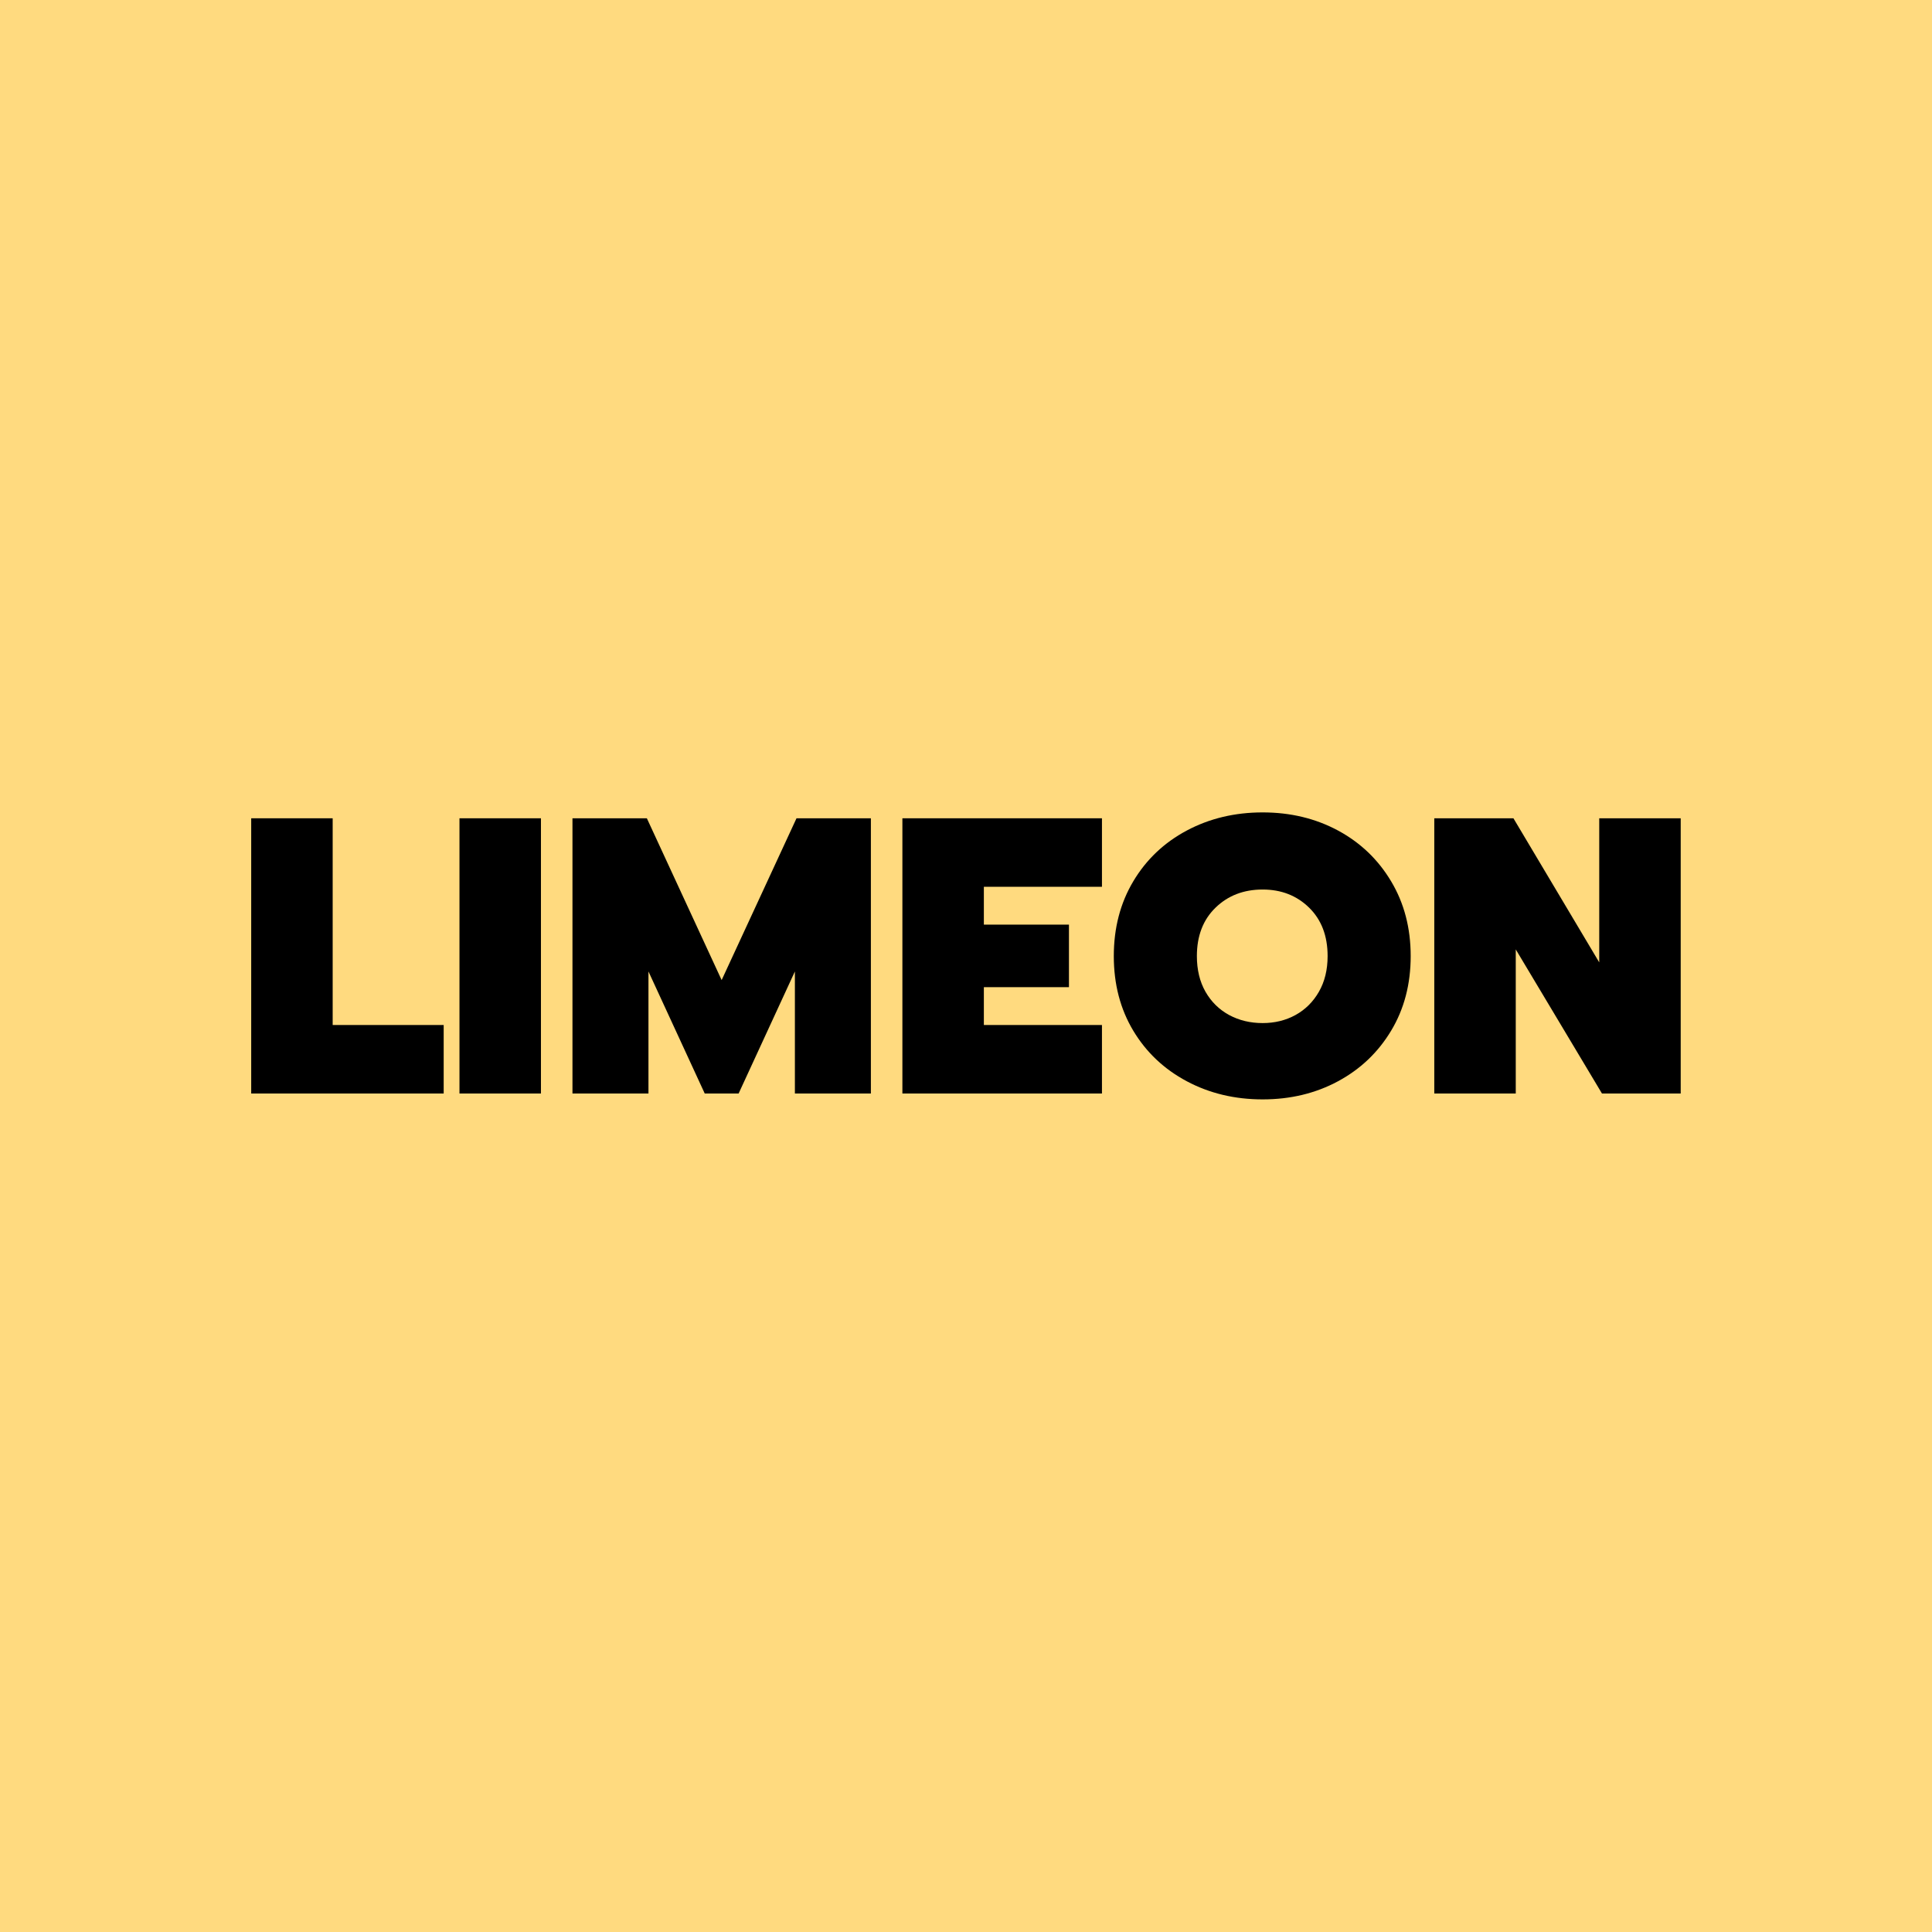
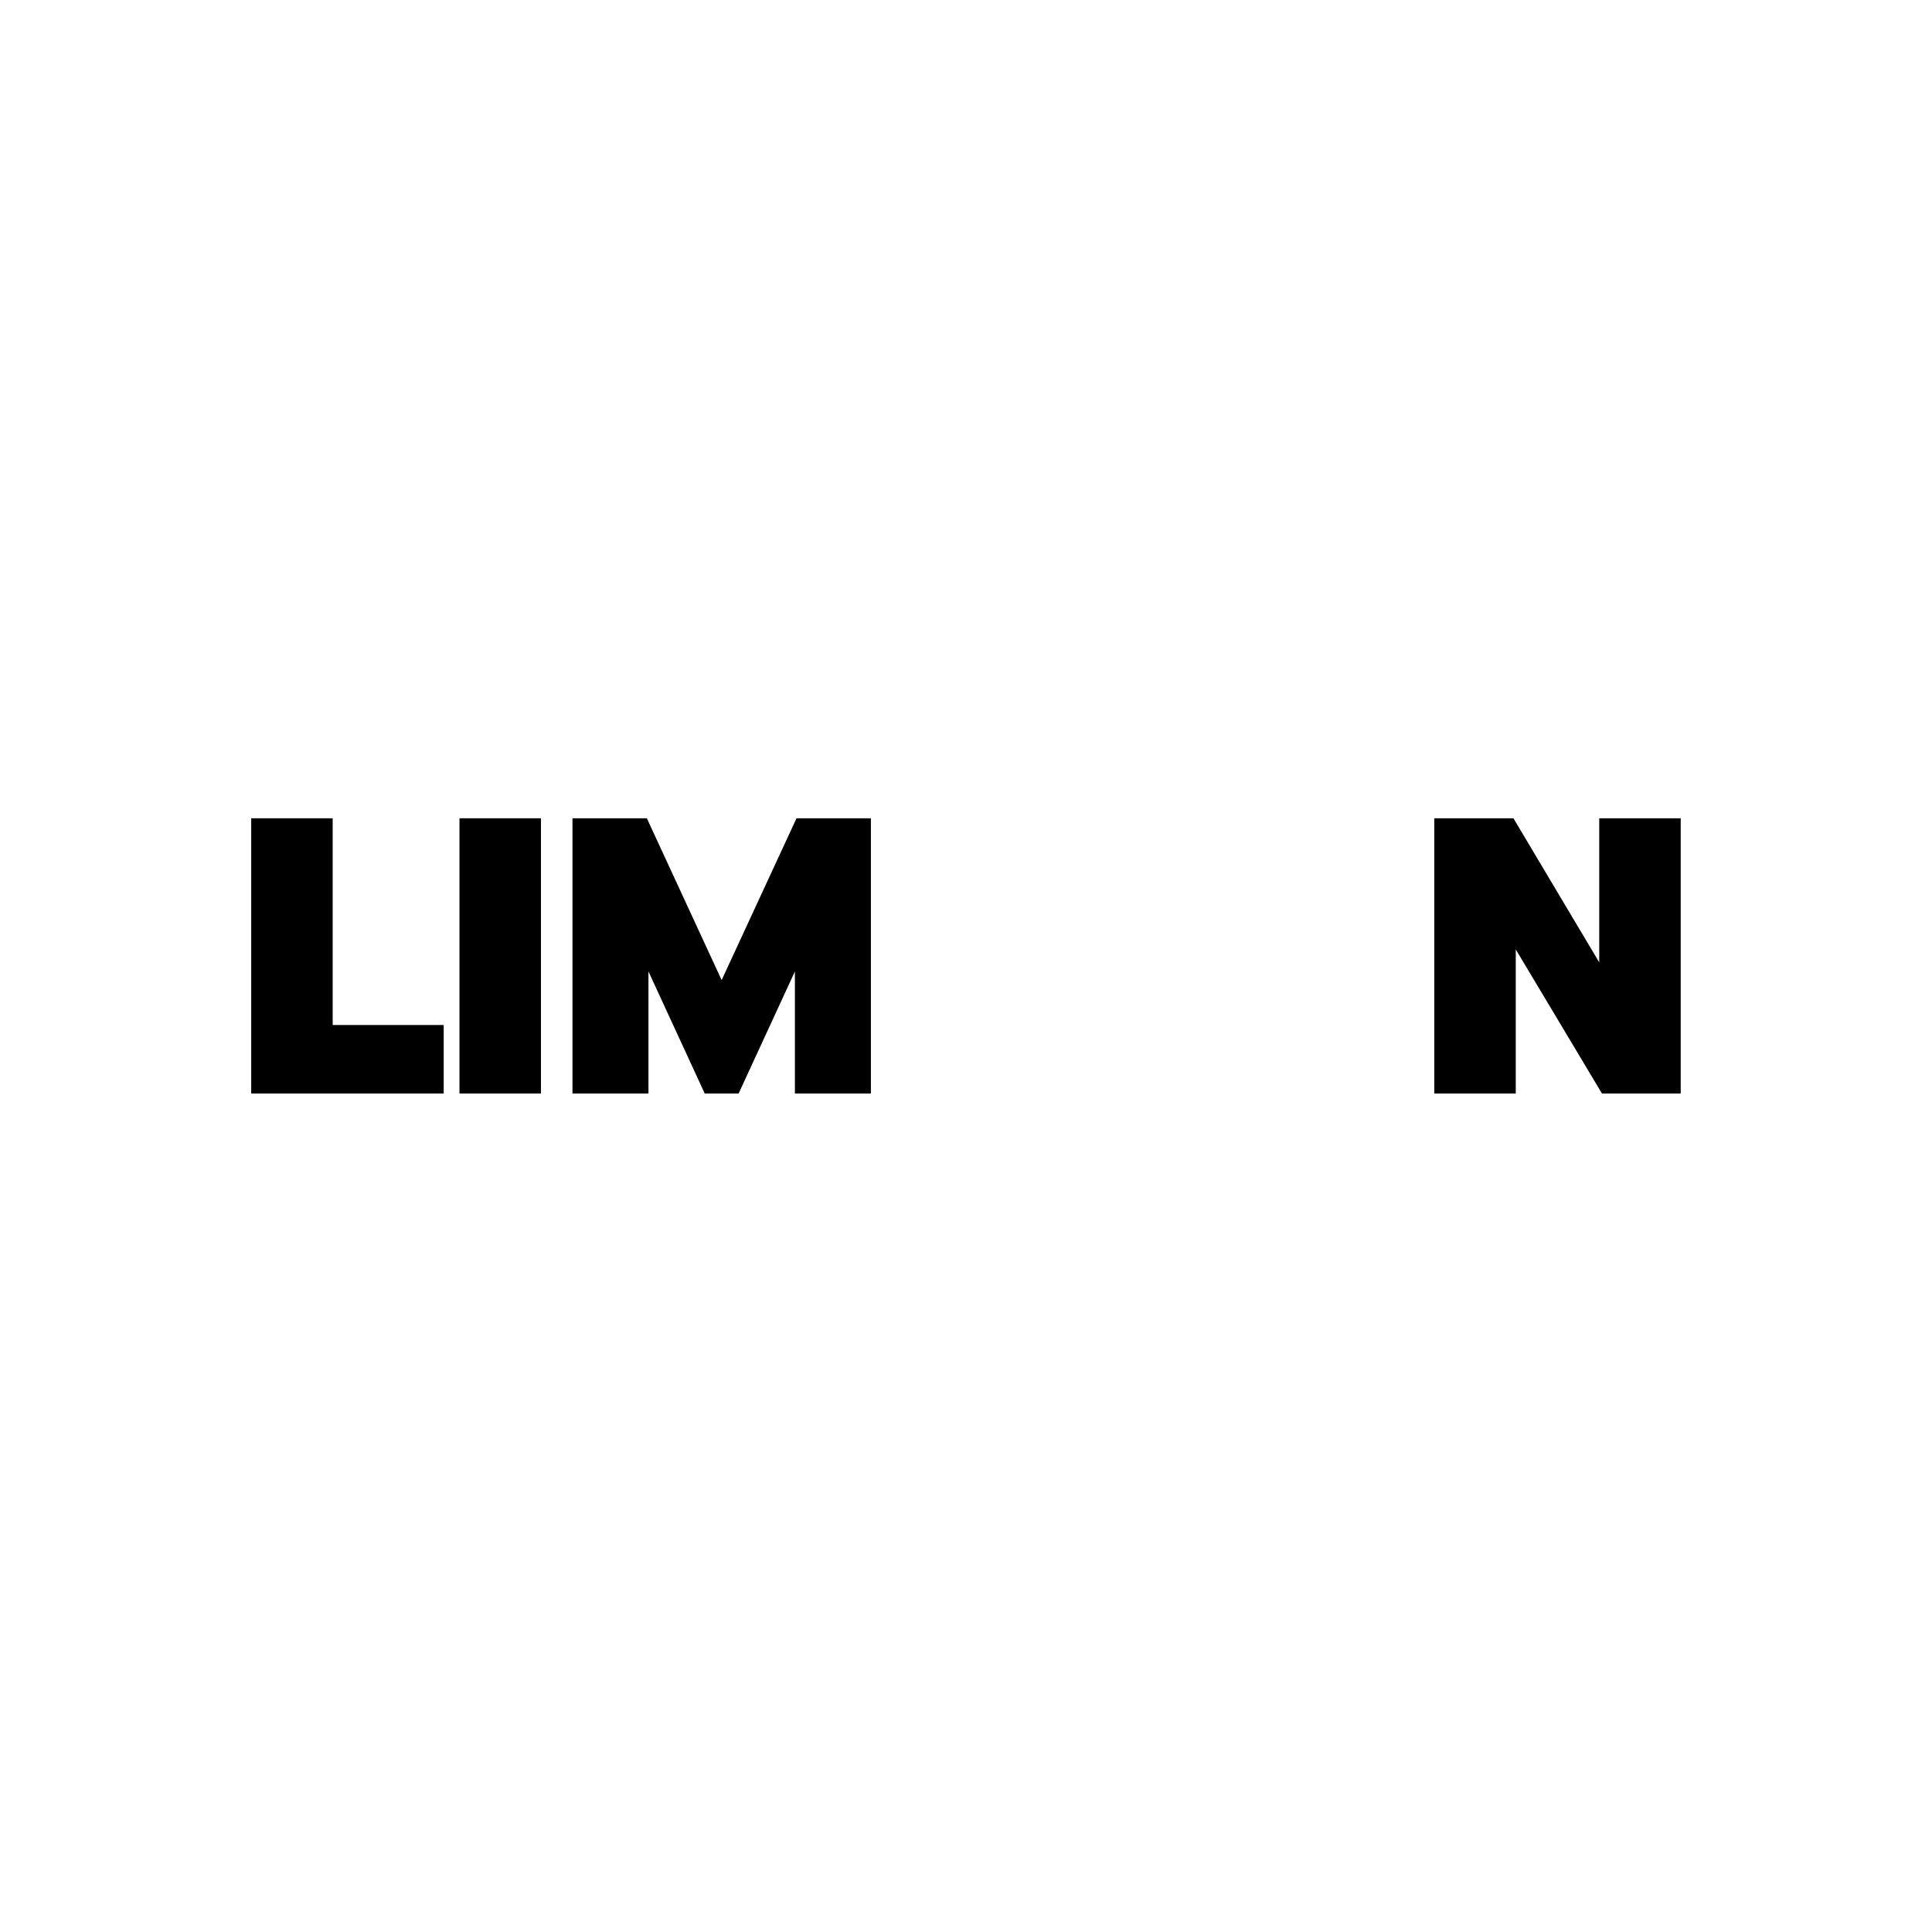
<svg xmlns="http://www.w3.org/2000/svg" width="500" zoomAndPan="magnify" viewBox="0 0 375 375" height="500" preserveAspectRatio="xMidYMid meet" version="1.2">
  <defs />
  <g id="60fd6ce05c">
    <rect x="0" width="375" y="0" height="375" style="fill:#ffffff;fill-opacity:1;stroke:none;" />
-     <rect x="0" width="375" y="0" height="375" style="fill:#ffda7f;fill-opacity:1;stroke:none;" />
    <g style="fill:#000000;fill-opacity:1;">
      <g transform="translate(45.697, 212.25)">
        <path style="stroke:none" d="M 3.062 -53.422 L 18.875 -53.422 L 18.875 -13.297 L 40.422 -13.297 L 40.422 0 L 3.062 0 Z M 3.062 -53.422 " />
      </g>
    </g>
    <g style="fill:#000000;fill-opacity:1;">
      <g transform="translate(86.122, 212.25)">
        <path style="stroke:none" d="M 3.062 -53.422 L 18.875 -53.422 L 18.875 0 L 3.062 0 Z M 3.062 -53.422 " />
      </g>
    </g>
    <g style="fill:#000000;fill-opacity:1;">
      <g transform="translate(108.054, 212.25)">
        <path style="stroke:none" d="M 3.062 -53.422 L 17.5 -53.422 L 32.016 -22.016 L 46.547 -53.422 L 60.984 -53.422 L 60.984 0 L 46.234 0 L 46.234 -23.688 L 35.312 0 L 28.734 0 L 17.812 -23.688 L 17.812 0 L 3.062 0 Z M 3.062 -53.422 " />
      </g>
    </g>
    <g style="fill:#000000;fill-opacity:1;">
      <g transform="translate(172.092, 212.25)">
-         <path style="stroke:none" d="M 3.062 -53.422 L 41.797 -53.422 L 41.797 -40.125 L 18.875 -40.125 L 18.875 -32.781 L 35.391 -32.781 L 35.391 -20.641 L 18.875 -20.641 L 18.875 -13.297 L 41.797 -13.297 L 41.797 0 L 3.062 0 Z M 3.062 -53.422 " />
-       </g>
+         </g>
    </g>
    <g style="fill:#000000;fill-opacity:1;">
      <g transform="translate(214.657, 212.25)">
-         <path style="stroke:none" d="M 30.422 1.141 C 25.016 1.141 20.109 -0.031 15.703 -2.375 C 11.297 -4.719 7.832 -7.988 5.312 -12.188 C 2.789 -16.395 1.531 -21.223 1.531 -26.672 C 1.531 -32.117 2.789 -36.957 5.312 -41.188 C 7.832 -45.414 11.297 -48.703 15.703 -51.047 C 20.109 -53.391 25.016 -54.562 30.422 -54.562 C 35.816 -54.562 40.691 -53.391 45.047 -51.047 C 49.398 -48.703 52.836 -45.414 55.359 -41.188 C 57.891 -36.957 59.156 -32.117 59.156 -26.672 C 59.156 -21.223 57.891 -16.395 55.359 -12.188 C 52.836 -7.988 49.398 -4.719 45.047 -2.375 C 40.691 -0.031 35.816 1.141 30.422 1.141 Z M 30.422 -13.672 C 32.766 -13.672 34.891 -14.191 36.797 -15.234 C 38.703 -16.285 40.219 -17.789 41.344 -19.75 C 42.469 -21.719 43.031 -24.023 43.031 -26.672 C 43.031 -30.598 41.832 -33.734 39.438 -36.078 C 37.039 -38.422 34.035 -39.594 30.422 -39.594 C 26.742 -39.594 23.695 -38.422 21.281 -36.078 C 18.863 -33.734 17.656 -30.598 17.656 -26.672 C 17.656 -24.023 18.211 -21.719 19.328 -19.75 C 20.453 -17.789 21.984 -16.285 23.922 -15.234 C 25.859 -14.191 28.023 -13.672 30.422 -13.672 Z M 30.422 -13.672 " />
-       </g>
+         </g>
    </g>
    <g style="fill:#000000;fill-opacity:1;">
      <g transform="translate(275.333, 212.25)">
        <path style="stroke:none" d="M 3.062 -53.422 L 18.422 -53.422 L 35.078 -25.453 L 35.078 -53.422 L 50.891 -53.422 L 50.891 0 L 35.609 0 L 18.875 -27.969 L 18.875 0 L 3.062 0 Z M 3.062 -53.422 " />
      </g>
    </g>
  </g>
</svg>